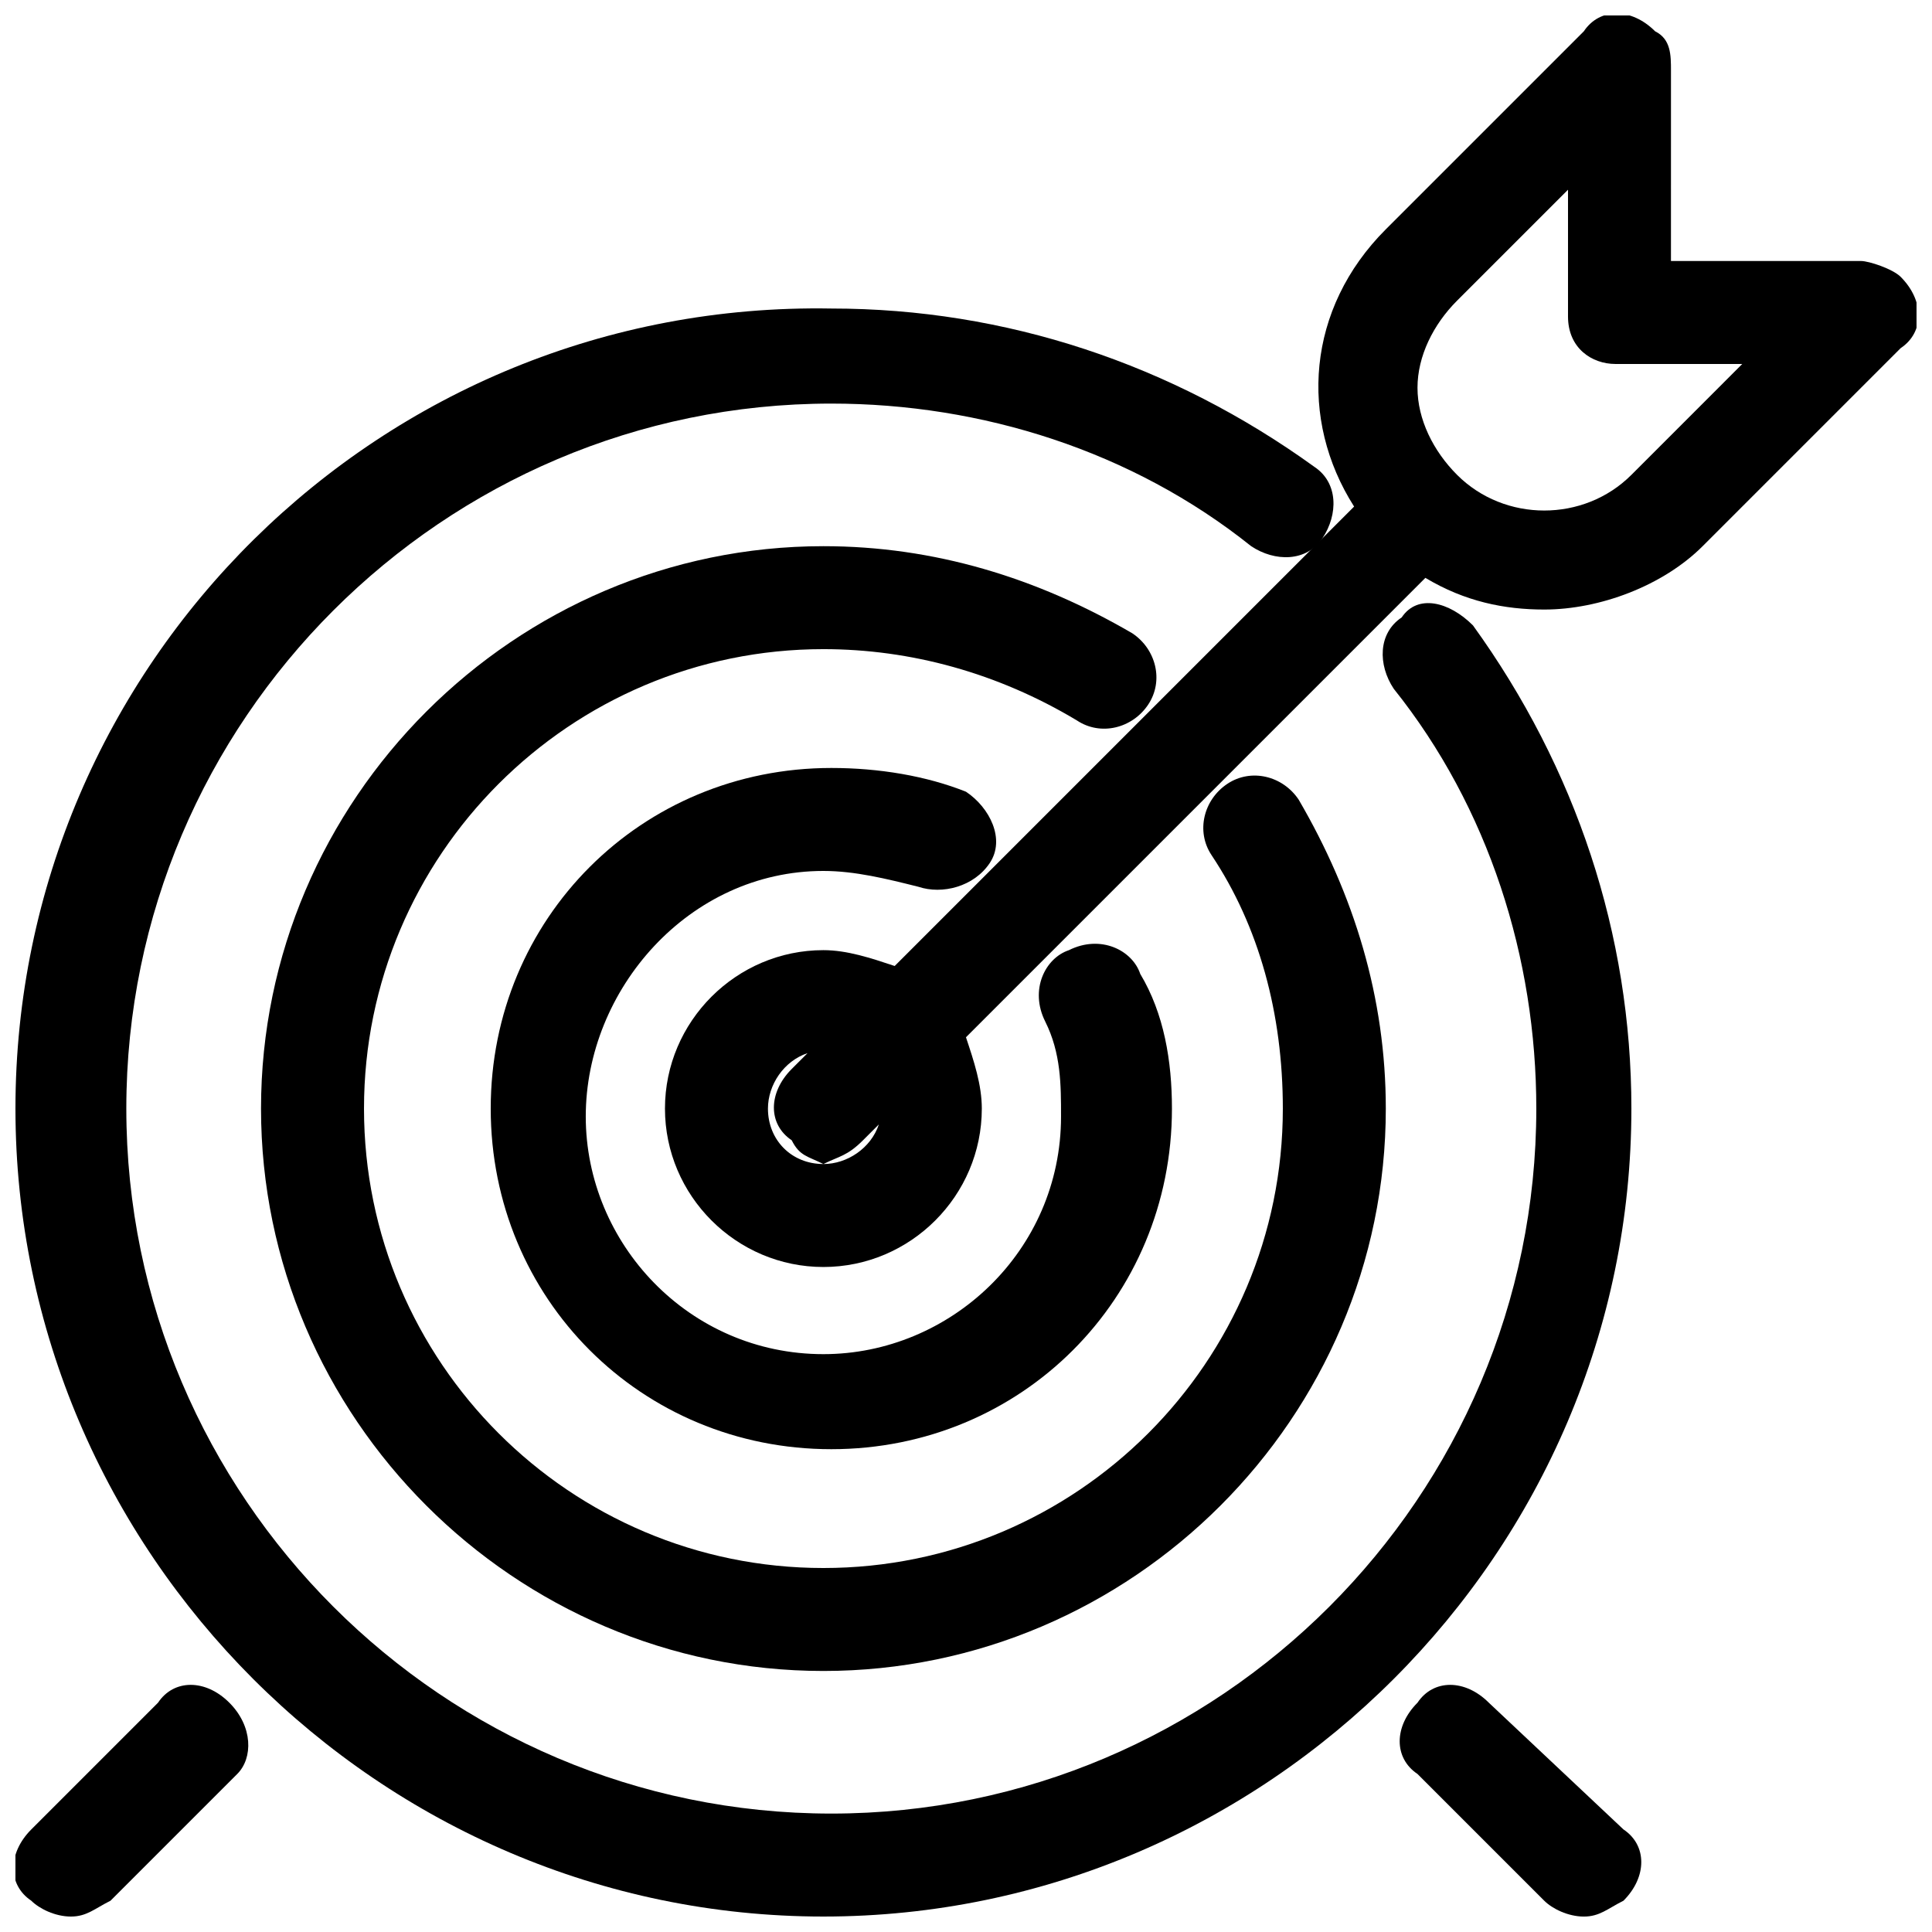
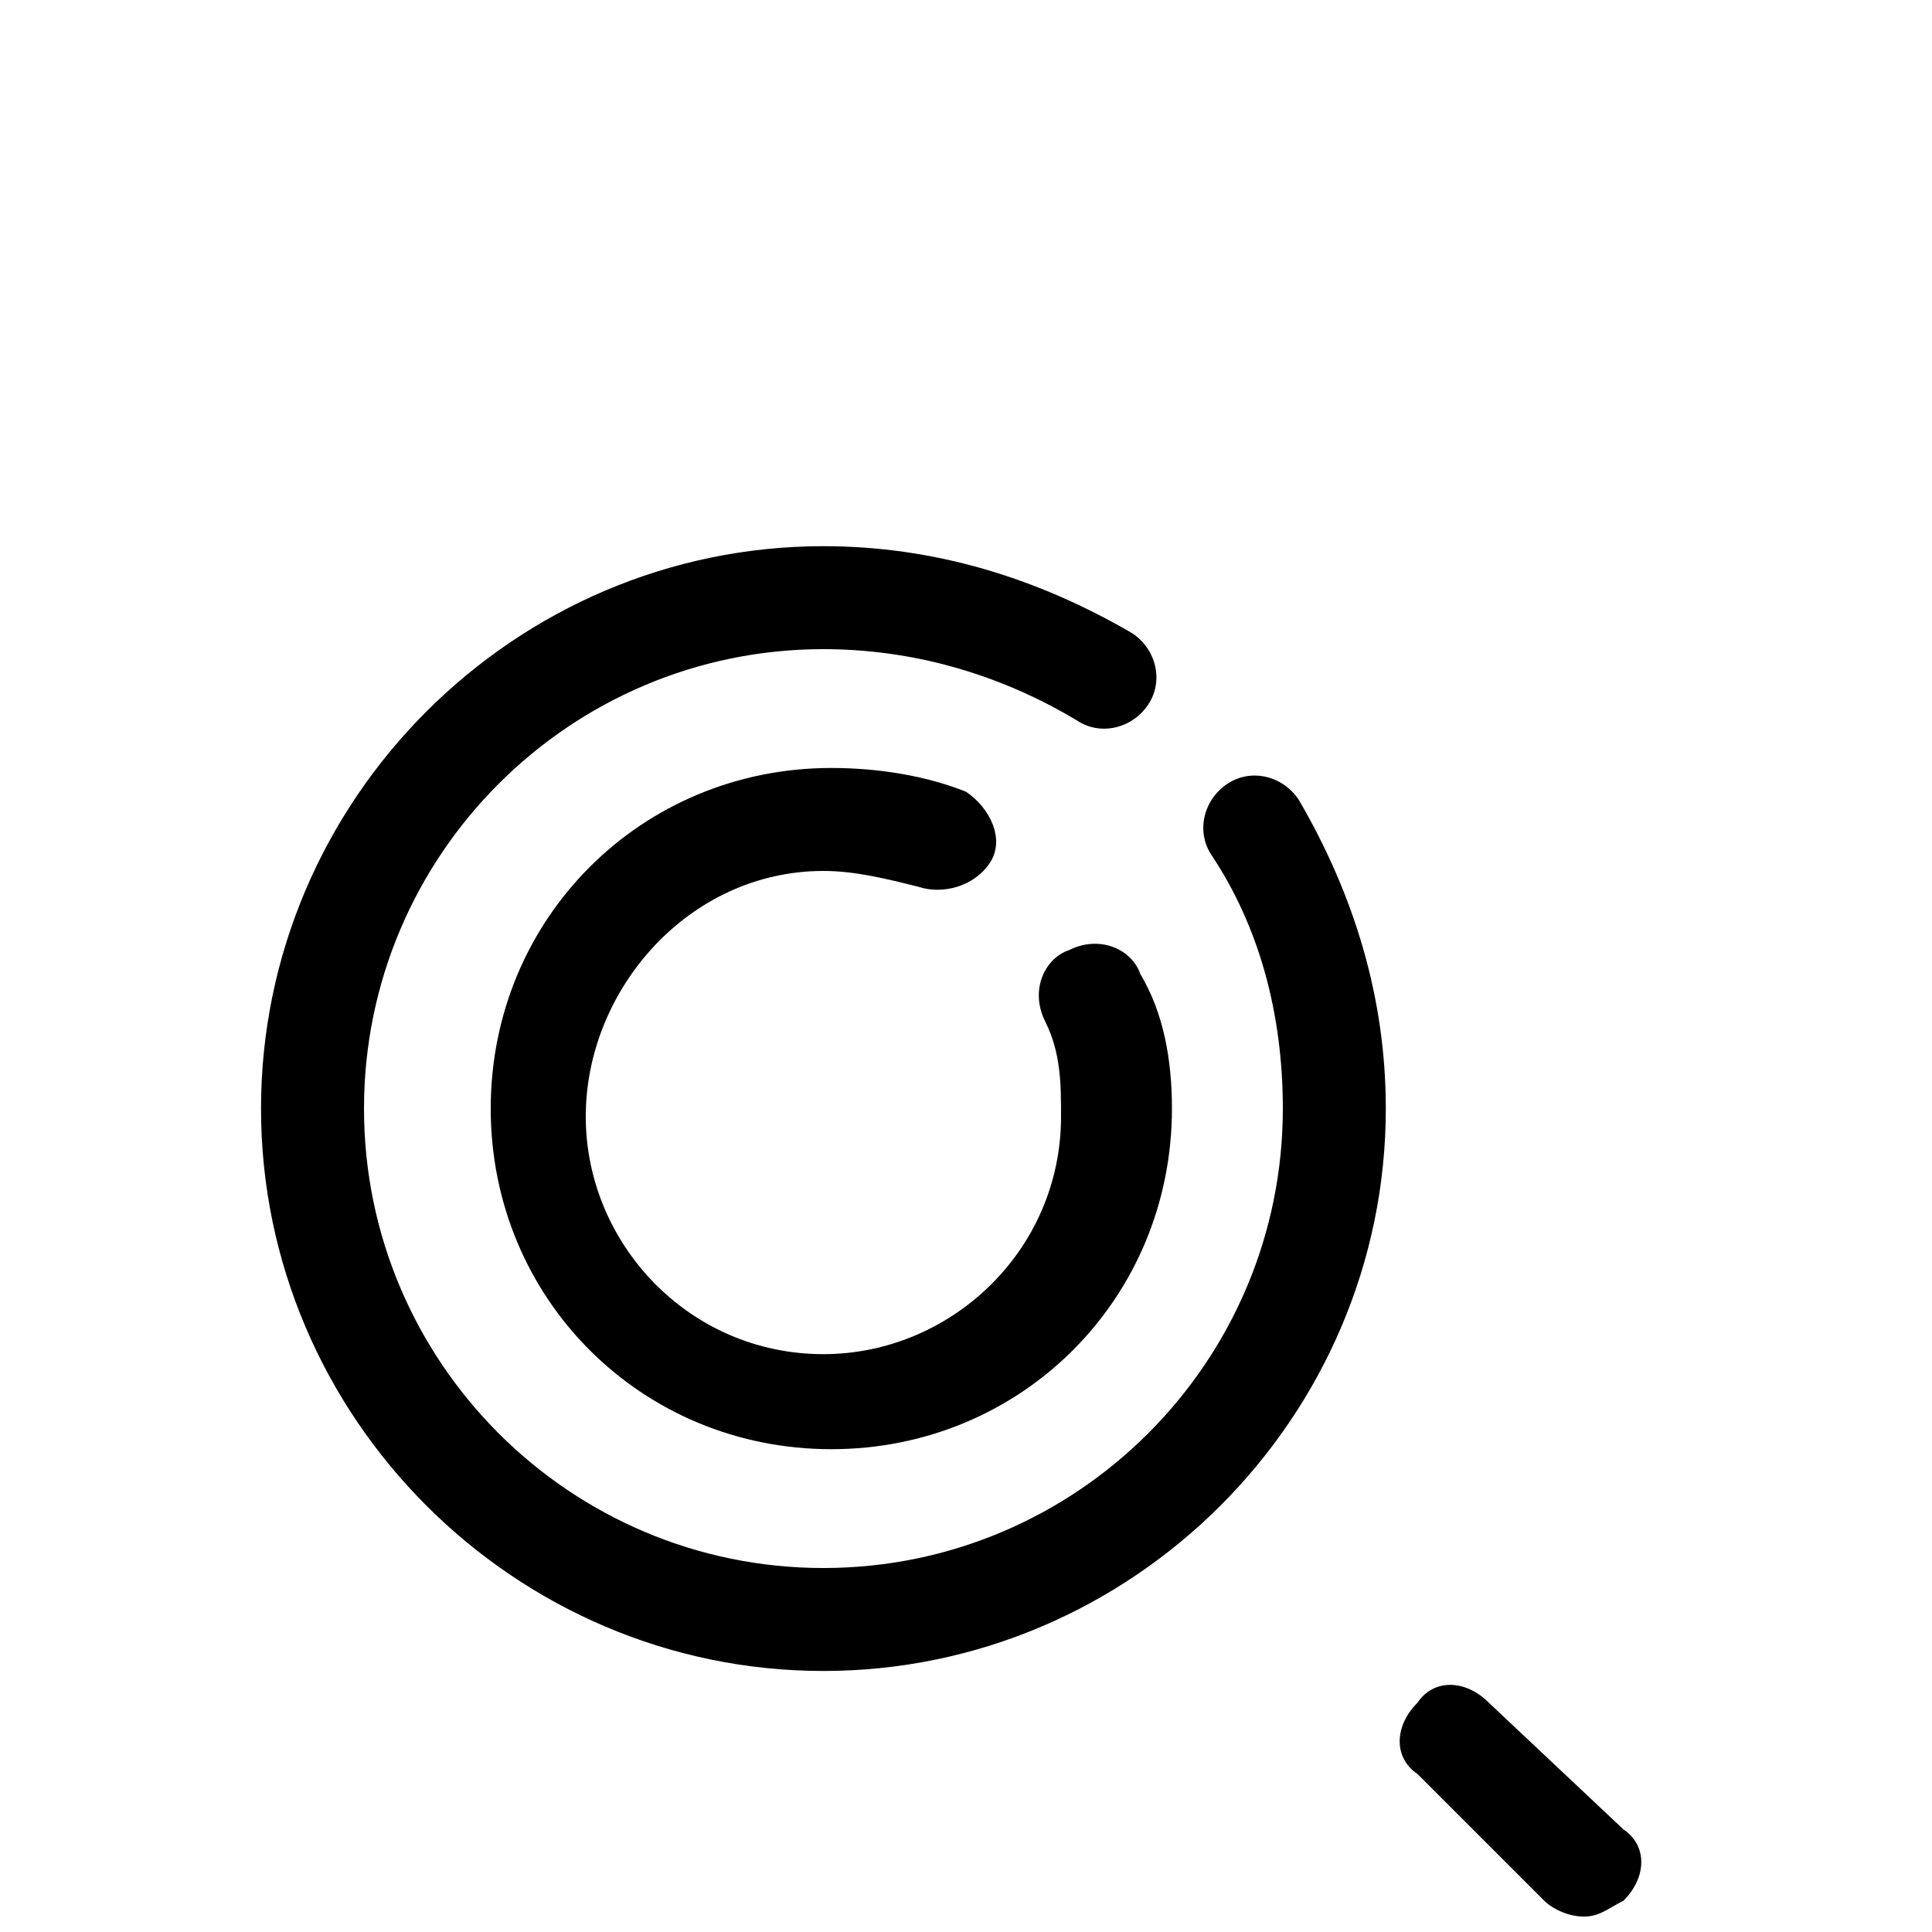
<svg xmlns="http://www.w3.org/2000/svg" width="800px" height="800px" version="1.1" viewBox="144 144 512 512">
  <defs>
    <clipPath id="d">
-       <path d="m148.09 225h428.91v426.9h-428.91z" />
-     </clipPath>
+       </clipPath>
    <clipPath id="c">
      <path d="m514 590h65v61.902h-65z" />
    </clipPath>
    <clipPath id="b">
      <path d="m148.09 590h61.906v61.902h-61.906z" />
    </clipPath>
    <clipPath id="a">
      <path d="m320 148.09h331.9v331.91h-331.9z" />
    </clipPath>
  </defs>
  <g clip-path="url(#d)">
-     <path d="m515.45 307.63c-6.297 4.199-6.297 12.594-2.098 18.895 25.191 31.488 37.785 71.371 37.785 111.26 0 102.86-83.969 186.83-186.83 186.83s-186.83-83.969-186.83-186.83 83.969-186.83 186.83-186.83c39.887 0 79.77 12.594 111.26 37.785 6.297 4.199 14.695 4.199 18.895-2.098 4.199-6.297 4.199-14.695-2.098-18.895-37.785-27.289-81.867-41.984-128.05-41.984-119.66-2.102-216.22 94.465-216.22 212.02 0 117.55 96.562 214.12 214.12 214.12 117.55 0 214.12-96.562 214.12-214.12 0-46.184-14.695-90.266-41.984-128.05-6.293-6.301-14.691-8.398-18.891-2.102z" />
-   </g>
+     </g>
  <path d="m448.28 330.73c4.199-6.297 2.098-14.695-4.199-18.895-25.191-14.695-52.48-23.09-81.867-23.09-81.867 0-149.04 67.176-149.04 149.04 0 81.867 67.176 149.04 149.04 149.04 81.867 0 149.04-67.176 149.04-149.04 0-29.391-8.398-56.68-23.09-81.867-4.199-6.297-12.594-8.398-18.895-4.199-6.297 4.199-8.398 12.594-4.199 18.895 12.594 18.895 18.895 41.984 18.895 67.176 0 67.176-54.578 121.75-121.75 121.75-67.176 0-121.75-54.578-121.75-121.75-0.004-67.18 54.578-121.76 121.75-121.76 23.09 0 46.184 6.297 67.176 18.895 6.297 4.195 14.695 2.098 18.895-4.199z" />
  <path d="m362.21 374.81c8.398 0 16.793 2.098 25.191 4.199 6.297 2.098 14.695 0 18.895-6.297 4.199-6.297 0-14.695-6.297-18.895-10.496-4.199-23.09-6.297-35.688-6.297-50.383 0-90.266 39.887-90.266 90.266 0 50.383 39.887 90.266 90.266 90.266 50.383 0 90.266-39.887 90.266-90.266 0-12.594-2.098-25.191-8.398-35.688-2.098-6.297-10.496-10.496-18.895-6.297-6.297 2.098-10.496 10.496-6.297 18.895 4.199 8.398 4.199 16.793 4.199 25.191 0 35.688-29.391 62.977-62.977 62.977-35.688 0-62.977-29.391-62.977-62.977 0.004-33.59 27.293-65.078 62.977-65.078z" />
  <g clip-path="url(#c)">
    <path d="m538.55 595.23c-6.297-6.297-14.695-6.297-18.895 0-6.297 6.297-6.297 14.695 0 18.895l33.586 33.586c2.098 2.098 6.297 4.199 10.496 4.199s6.297-2.098 10.496-4.199c6.297-6.297 6.297-14.695 0-18.895z" />
  </g>
  <g clip-path="url(#b)">
-     <path d="m185.88 595.23-33.586 33.586c-6.297 6.297-6.297 14.695 0 18.895 2.098 2.098 6.297 4.195 10.496 4.195 4.199 0 6.297-2.098 10.496-4.199l33.586-33.586c4.199-4.199 4.199-12.594-2.098-18.891-6.297-6.301-14.695-6.301-18.895 0z" />
-   </g>
+     </g>
  <g clip-path="url(#a)">
-     <path d="m647.7 217.37c-2.098-2.098-8.398-4.199-10.496-4.199h-50.383l0.004-50.379c0-4.199 0-8.398-4.199-10.496-6.297-6.297-14.695-6.297-18.895 0l-52.48 52.48c-20.992 20.992-23.09 50.383-8.398 73.473l-121.75 121.75c-6.297-2.098-12.594-4.199-18.895-4.199-23.09 0-41.984 18.895-41.984 41.984s18.895 41.984 41.984 41.984c23.09 0 41.984-18.895 41.984-41.984 0-6.297-2.098-12.594-4.199-18.895l121.75-121.75c10.496 6.297 20.992 8.398 31.488 8.398 14.695 0 31.488-6.297 41.984-16.793l52.48-52.48c6.301-4.199 6.301-12.598 0-18.895zm-285.49 235.11c-8.398 0-14.695-6.297-14.695-14.695 0-6.297 4.199-12.594 10.496-14.695l-4.199 4.199c-6.297 6.297-6.297 14.695 0 18.895 2.102 4.195 4.203 4.195 8.398 6.297 4.199-2.098 6.297-2.098 10.496-6.297l4.199-4.199c-2.098 6.297-8.395 10.496-14.695 10.496zm214.12-182.63c-12.594 12.594-33.586 12.594-46.184 0-6.297-6.297-10.496-14.695-10.496-23.09 0-8.398 4.199-16.793 10.496-23.09l29.391-29.391v33.586c0 8.398 6.297 12.594 12.594 12.594h33.586z" />
-   </g>
+     </g>
</svg>